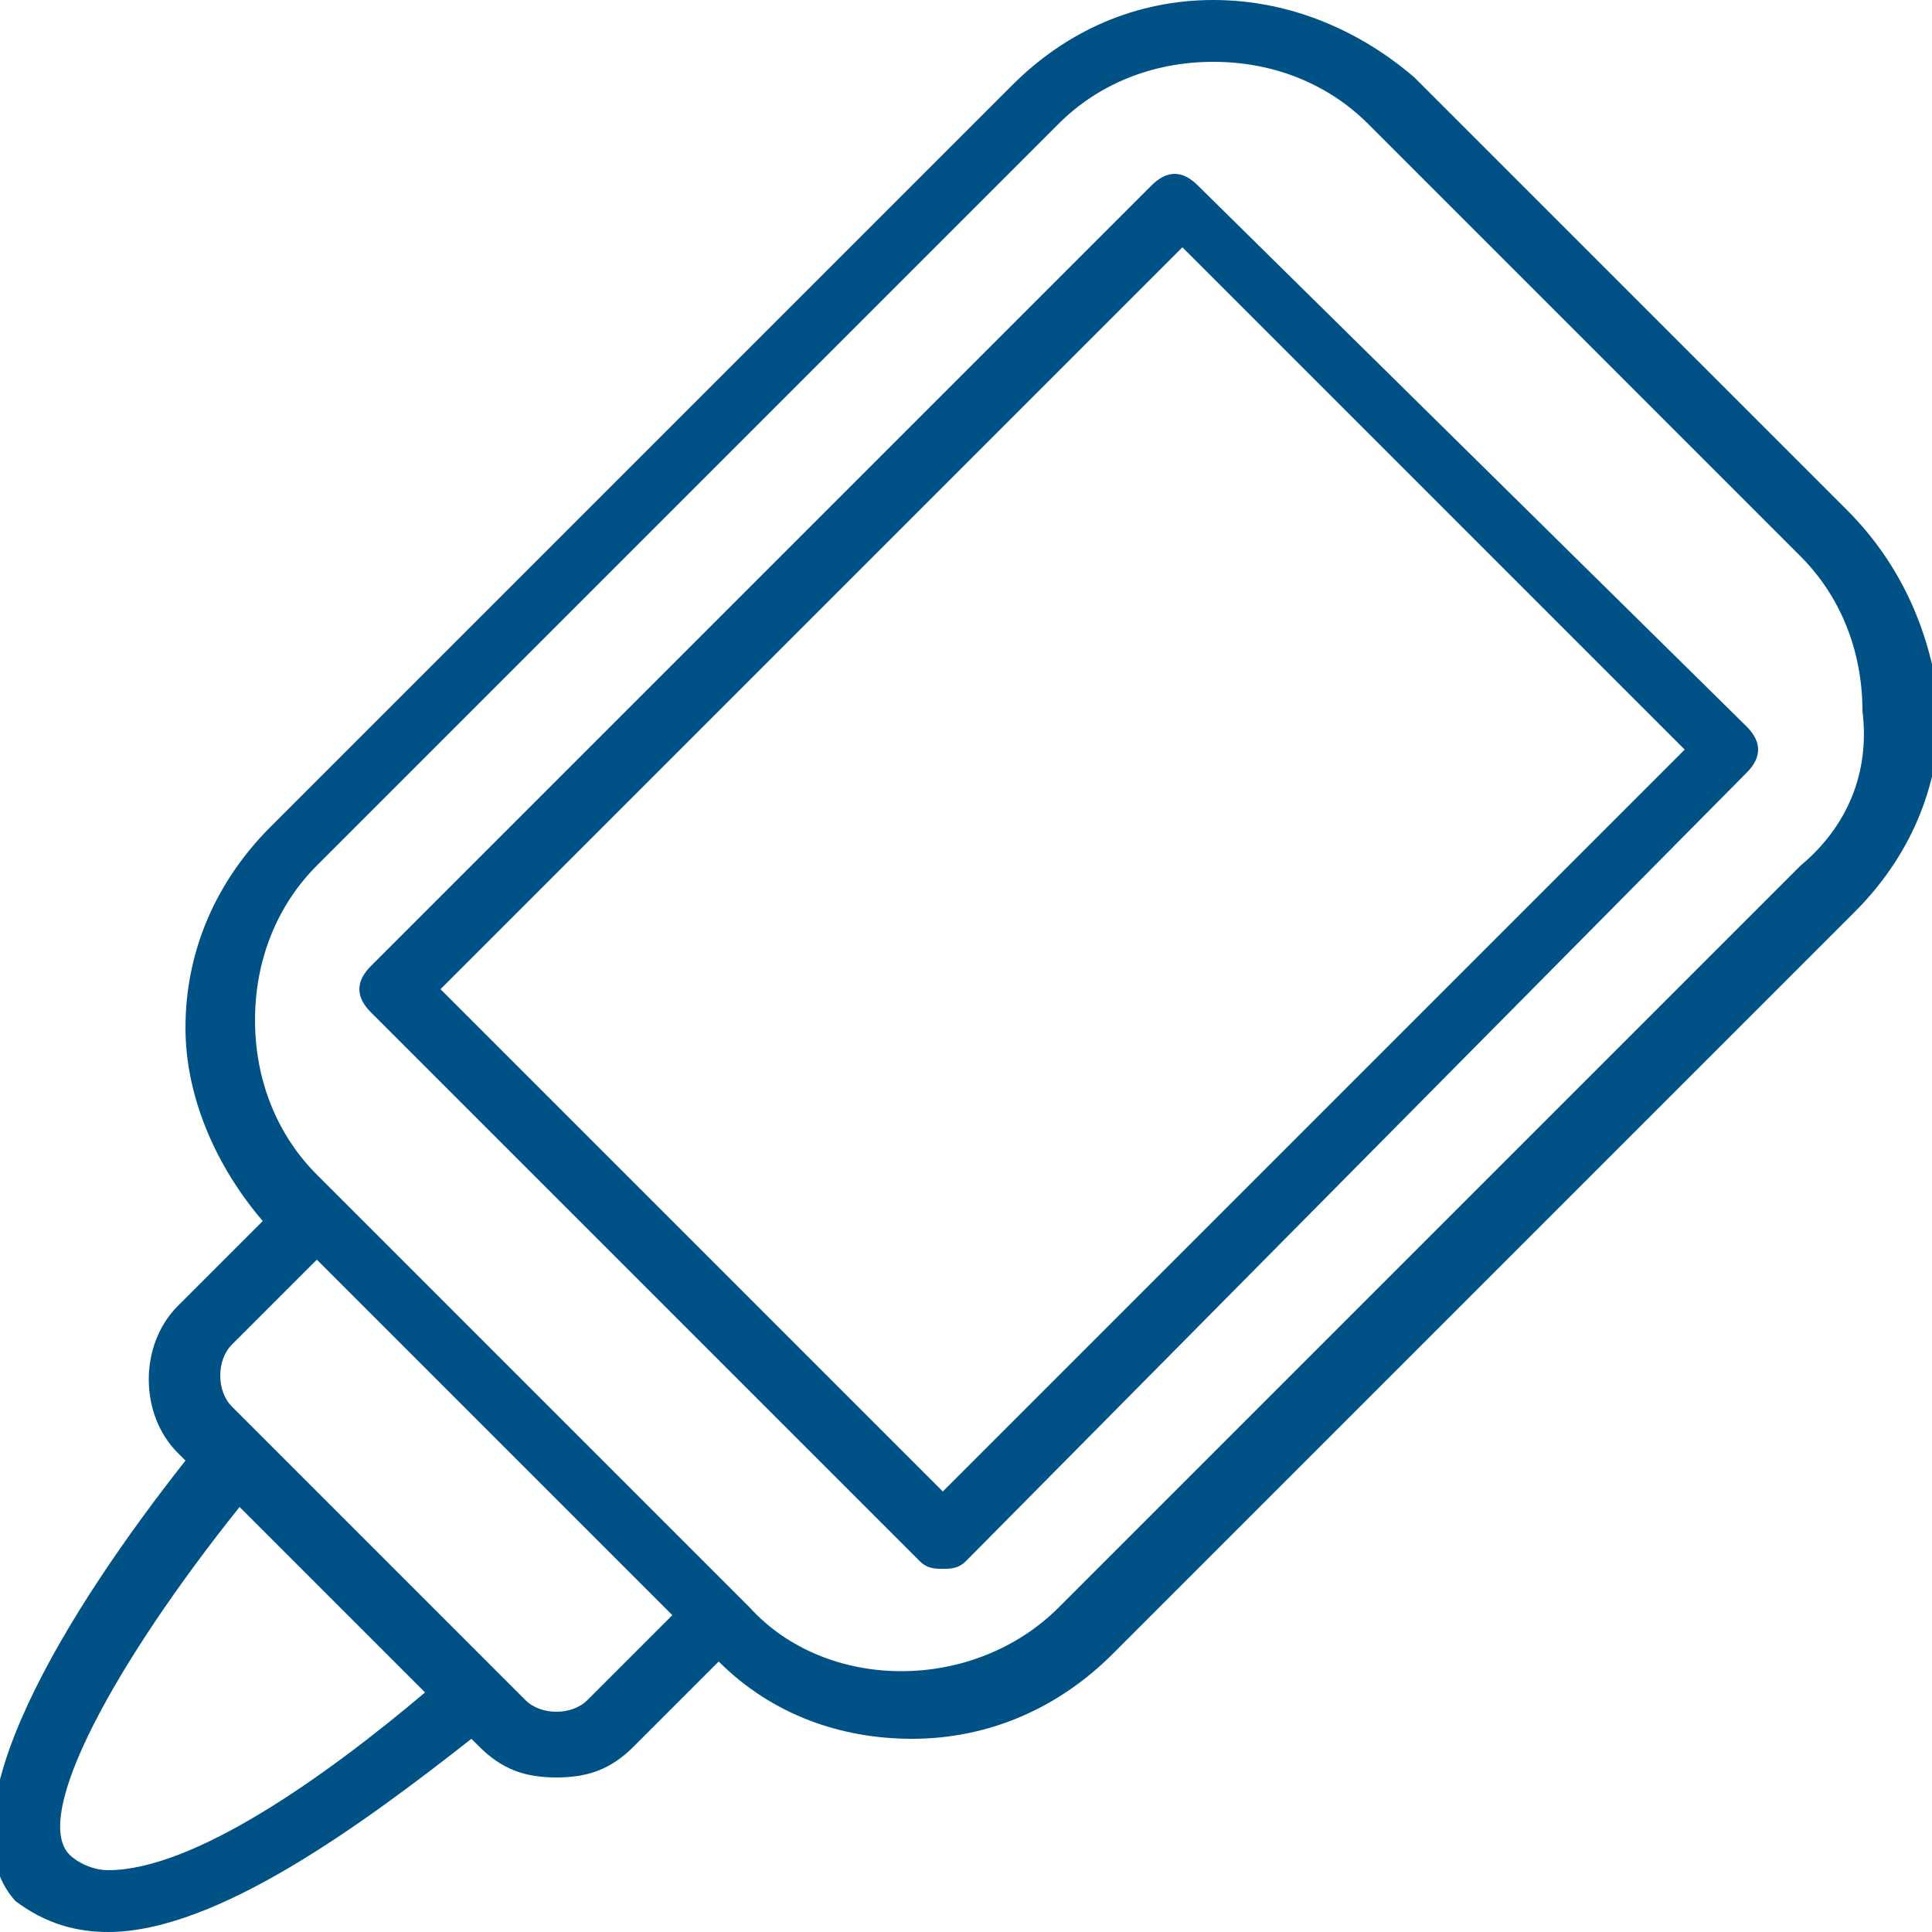
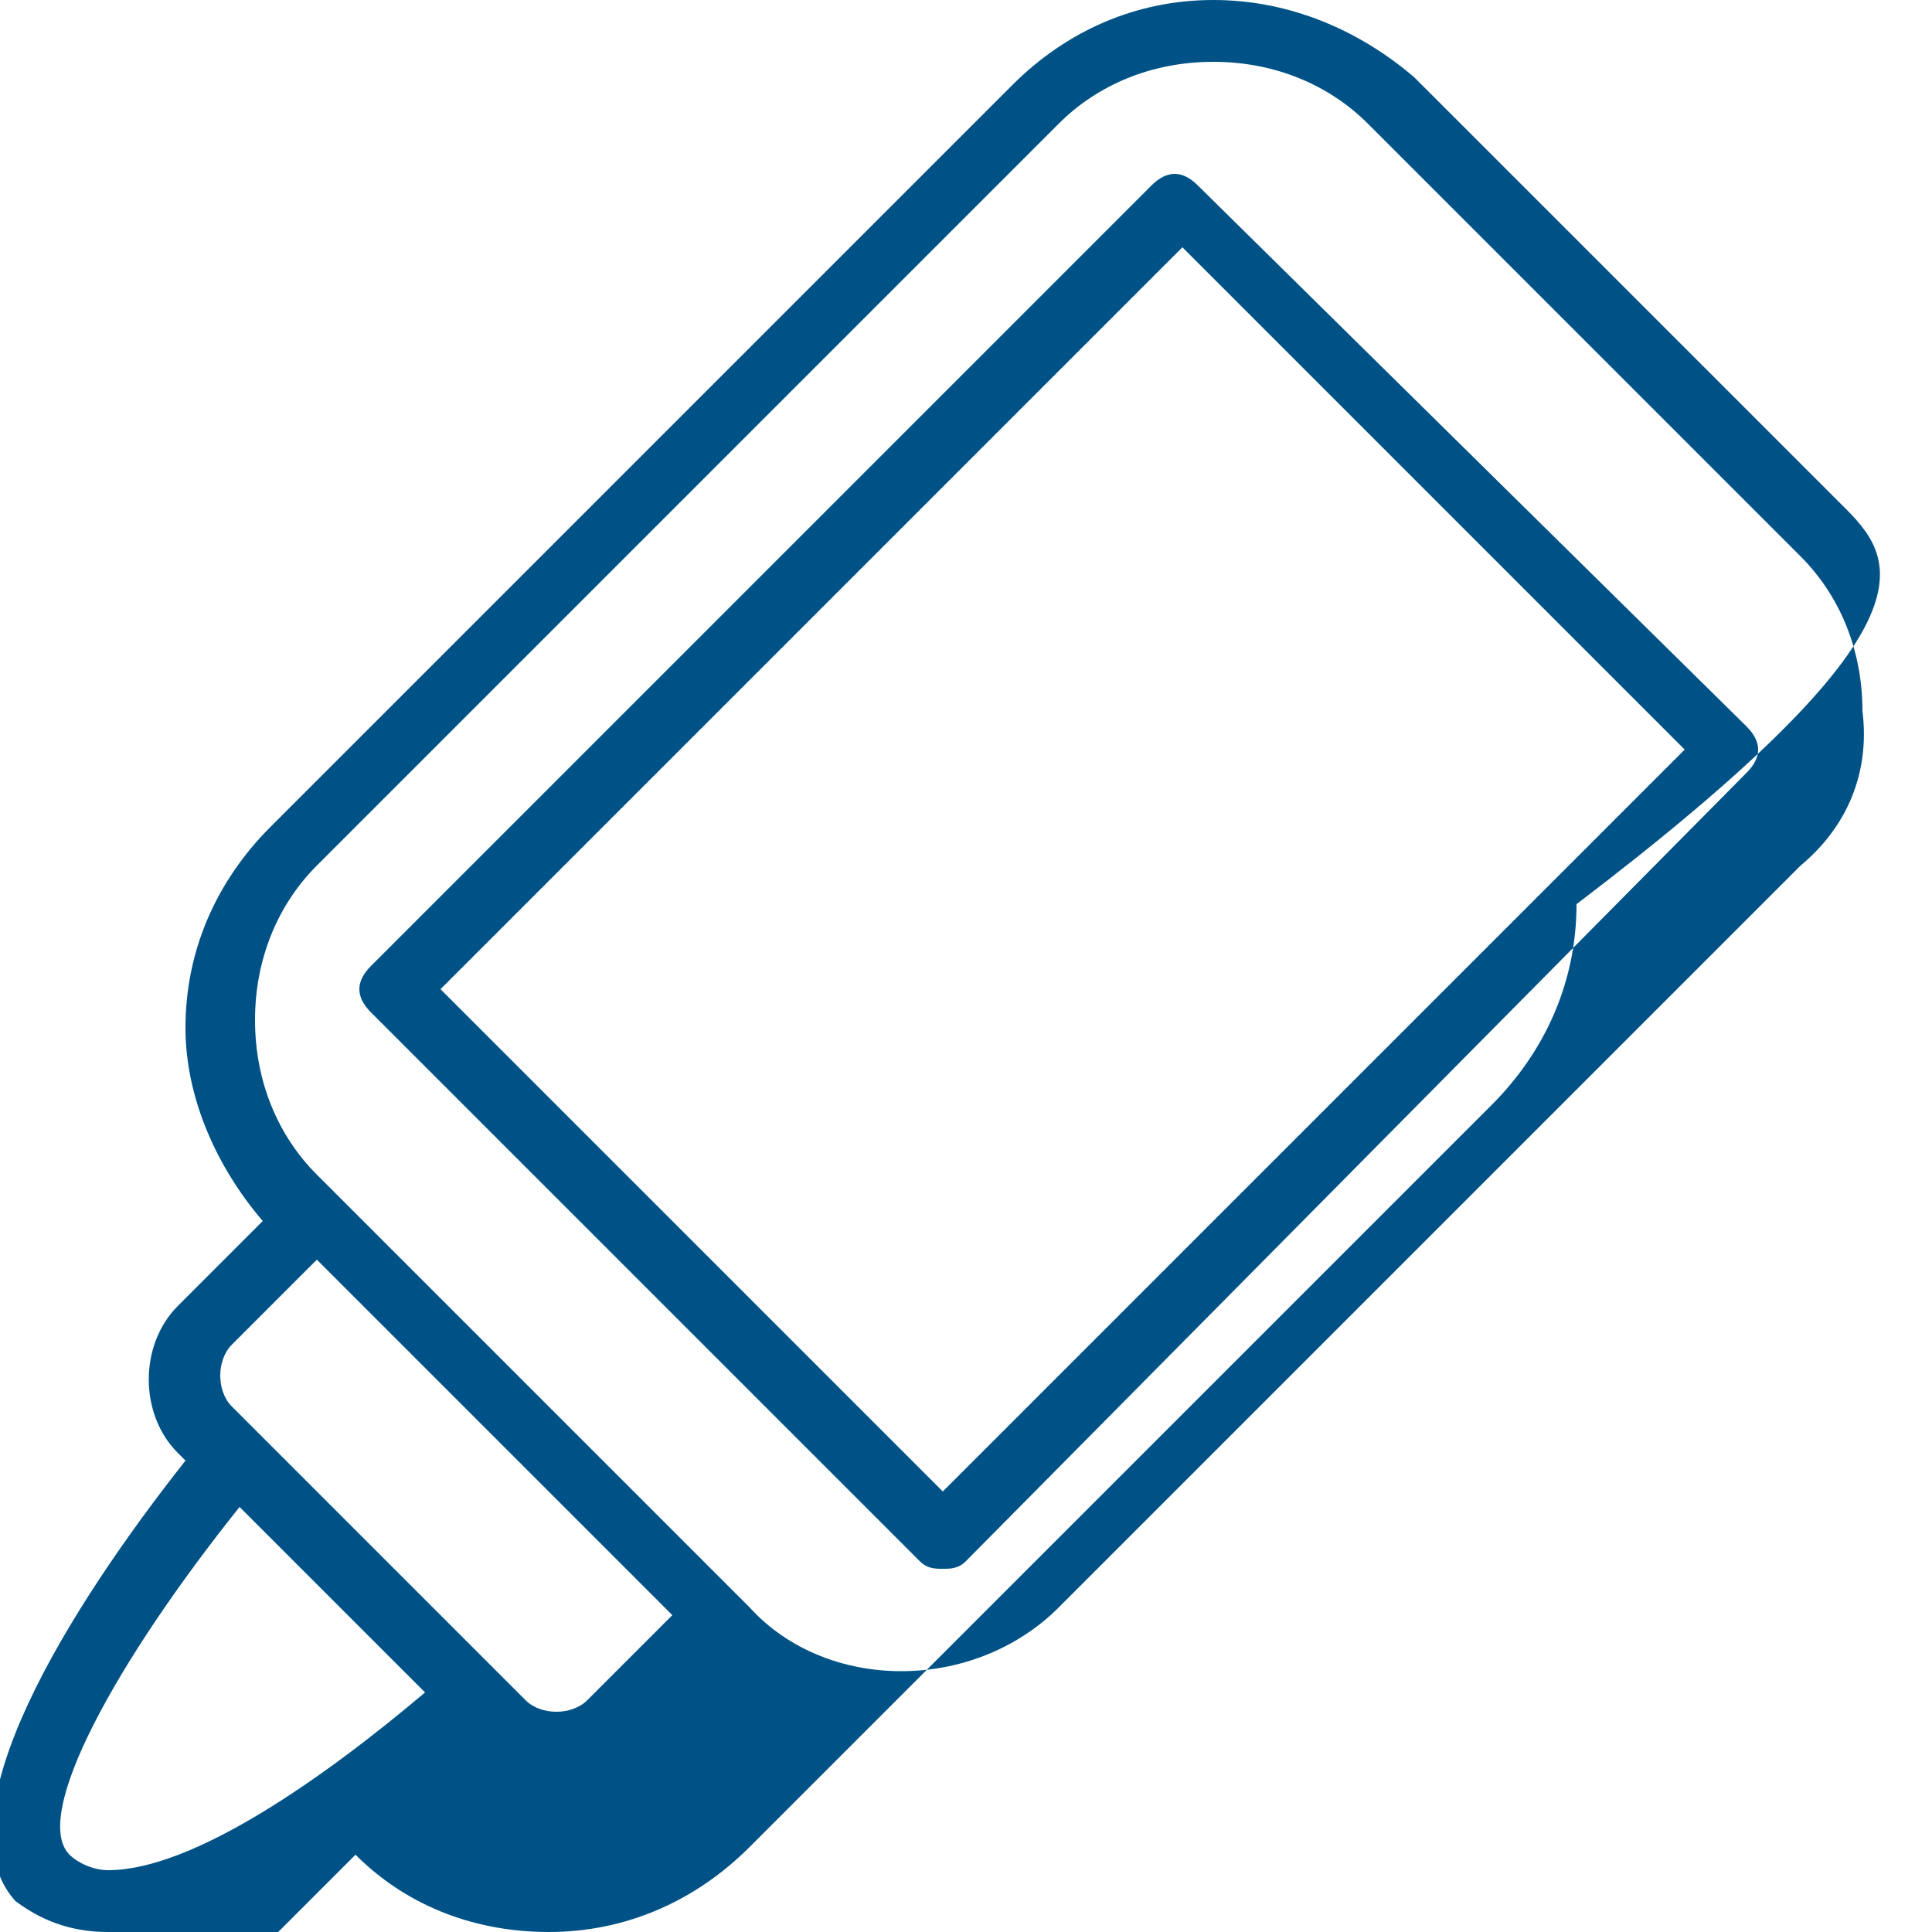
<svg xmlns="http://www.w3.org/2000/svg" version="1.1" id="Livello_1" x="0px" y="0px" viewBox="0 0 25 25" style="enable-background:new 0 0 25 25;" xml:space="preserve">
  <style type="text/css">
	.st0{fill:#005286;}
</style>
-   <path class="st0" d="M15.5,2.4c-0.2-0.2-0.4-0.2-0.6,0L4.8,12.5c-0.2,0.2-0.2,0.4,0,0.6l7.1,7.1c0.1,0.1,0.2,0.1,0.3,0.1  c0.1,0,0.2,0,0.3-0.1L22.6,10c0.2-0.2,0.2-0.4,0-0.6L15.5,2.4z M12.2,19.3l-6.5-6.5l9.6-9.6l6.5,6.5L12.2,19.3z M23.9,6.6l-5.6-5.6  C17.6,0.4,16.7,0,15.7,0c-1,0-1.9,0.4-2.6,1.1l-9.6,9.6c-0.7,0.7-1.1,1.6-1.1,2.6c0,0.9,0.4,1.8,1,2.5l-1.1,1.1  c-0.5,0.5-0.5,1.4,0,1.9l0.1,0.1c-1.5,1.9-3.2,4.6-2.2,5.7C0.6,24.9,1,25,1.4,25c1.4,0,3.3-1.4,4.7-2.5l0.1,0.1  c0.3,0.3,0.6,0.4,1,0.4c0.4,0,0.7-0.1,1-0.4l1.1-1.1c0.7,0.7,1.6,1,2.5,1c1,0,1.9-0.4,2.6-1.1l9.6-9.6c0.7-0.7,1.1-1.6,1.1-2.6  C25,8.2,24.6,7.3,23.9,6.6z M1.4,24.2c-0.2,0-0.4-0.1-0.5-0.2c-0.5-0.5,0.6-2.5,2.2-4.5l2.4,2.4C4.2,23,2.5,24.2,1.4,24.2z M7.6,22  c-0.2,0.2-0.6,0.2-0.8,0L3,18.2c-0.2-0.2-0.2-0.6,0-0.8l1.1-1.1l4.6,4.6L7.6,22z M23.3,11.2l-9.6,9.6c-1.1,1.1-3,1.1-4,0l-5.6-5.6  c-0.5-0.5-0.8-1.2-0.8-2c0-0.8,0.3-1.5,0.8-2l9.6-9.6c0.5-0.5,1.2-0.8,2-0.8c0.8,0,1.5,0.3,2,0.8l5.6,5.6c0.5,0.5,0.8,1.2,0.8,2  C24.2,10,23.9,10.7,23.3,11.2z" />
+   <path class="st0" d="M15.5,2.4c-0.2-0.2-0.4-0.2-0.6,0L4.8,12.5c-0.2,0.2-0.2,0.4,0,0.6l7.1,7.1c0.1,0.1,0.2,0.1,0.3,0.1  c0.1,0,0.2,0,0.3-0.1L22.6,10c0.2-0.2,0.2-0.4,0-0.6L15.5,2.4z M12.2,19.3l-6.5-6.5l9.6-9.6l6.5,6.5L12.2,19.3z M23.9,6.6l-5.6-5.6  C17.6,0.4,16.7,0,15.7,0c-1,0-1.9,0.4-2.6,1.1l-9.6,9.6c-0.7,0.7-1.1,1.6-1.1,2.6c0,0.9,0.4,1.8,1,2.5l-1.1,1.1  c-0.5,0.5-0.5,1.4,0,1.9l0.1,0.1c-1.5,1.9-3.2,4.6-2.2,5.7C0.6,24.9,1,25,1.4,25l0.1,0.1  c0.3,0.3,0.6,0.4,1,0.4c0.4,0,0.7-0.1,1-0.4l1.1-1.1c0.7,0.7,1.6,1,2.5,1c1,0,1.9-0.4,2.6-1.1l9.6-9.6c0.7-0.7,1.1-1.6,1.1-2.6  C25,8.2,24.6,7.3,23.9,6.6z M1.4,24.2c-0.2,0-0.4-0.1-0.5-0.2c-0.5-0.5,0.6-2.5,2.2-4.5l2.4,2.4C4.2,23,2.5,24.2,1.4,24.2z M7.6,22  c-0.2,0.2-0.6,0.2-0.8,0L3,18.2c-0.2-0.2-0.2-0.6,0-0.8l1.1-1.1l4.6,4.6L7.6,22z M23.3,11.2l-9.6,9.6c-1.1,1.1-3,1.1-4,0l-5.6-5.6  c-0.5-0.5-0.8-1.2-0.8-2c0-0.8,0.3-1.5,0.8-2l9.6-9.6c0.5-0.5,1.2-0.8,2-0.8c0.8,0,1.5,0.3,2,0.8l5.6,5.6c0.5,0.5,0.8,1.2,0.8,2  C24.2,10,23.9,10.7,23.3,11.2z" />
</svg>